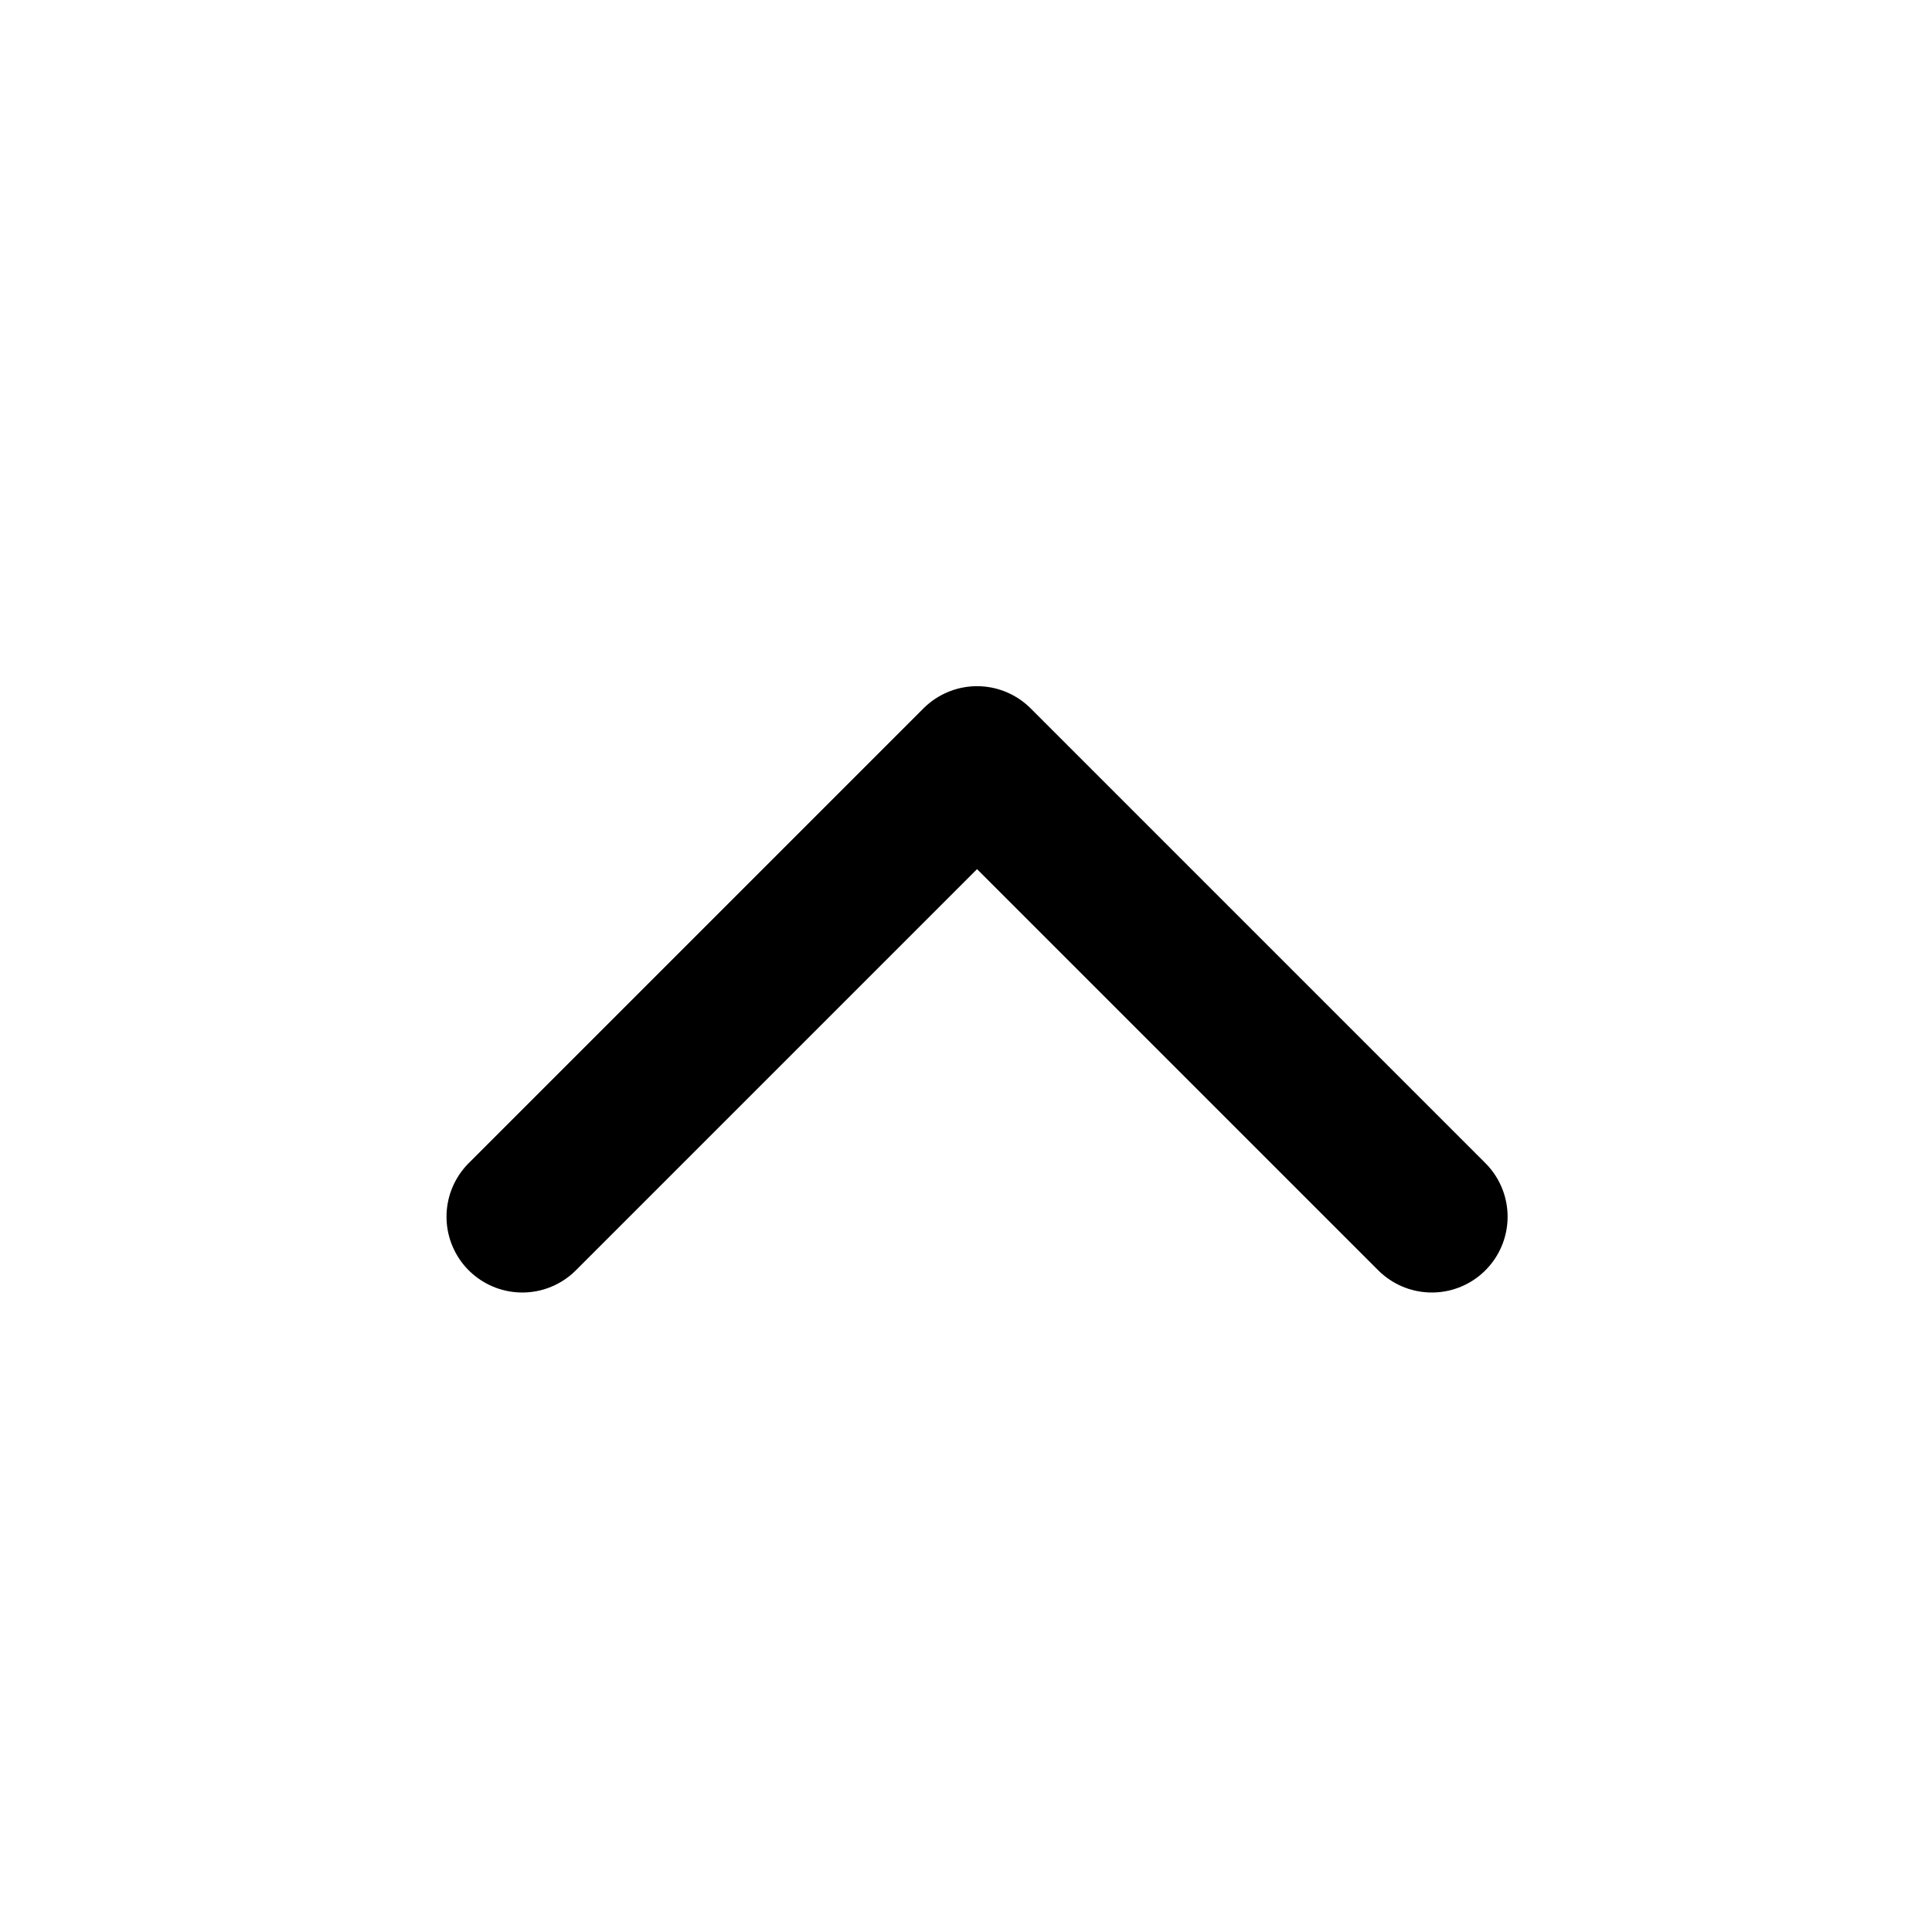
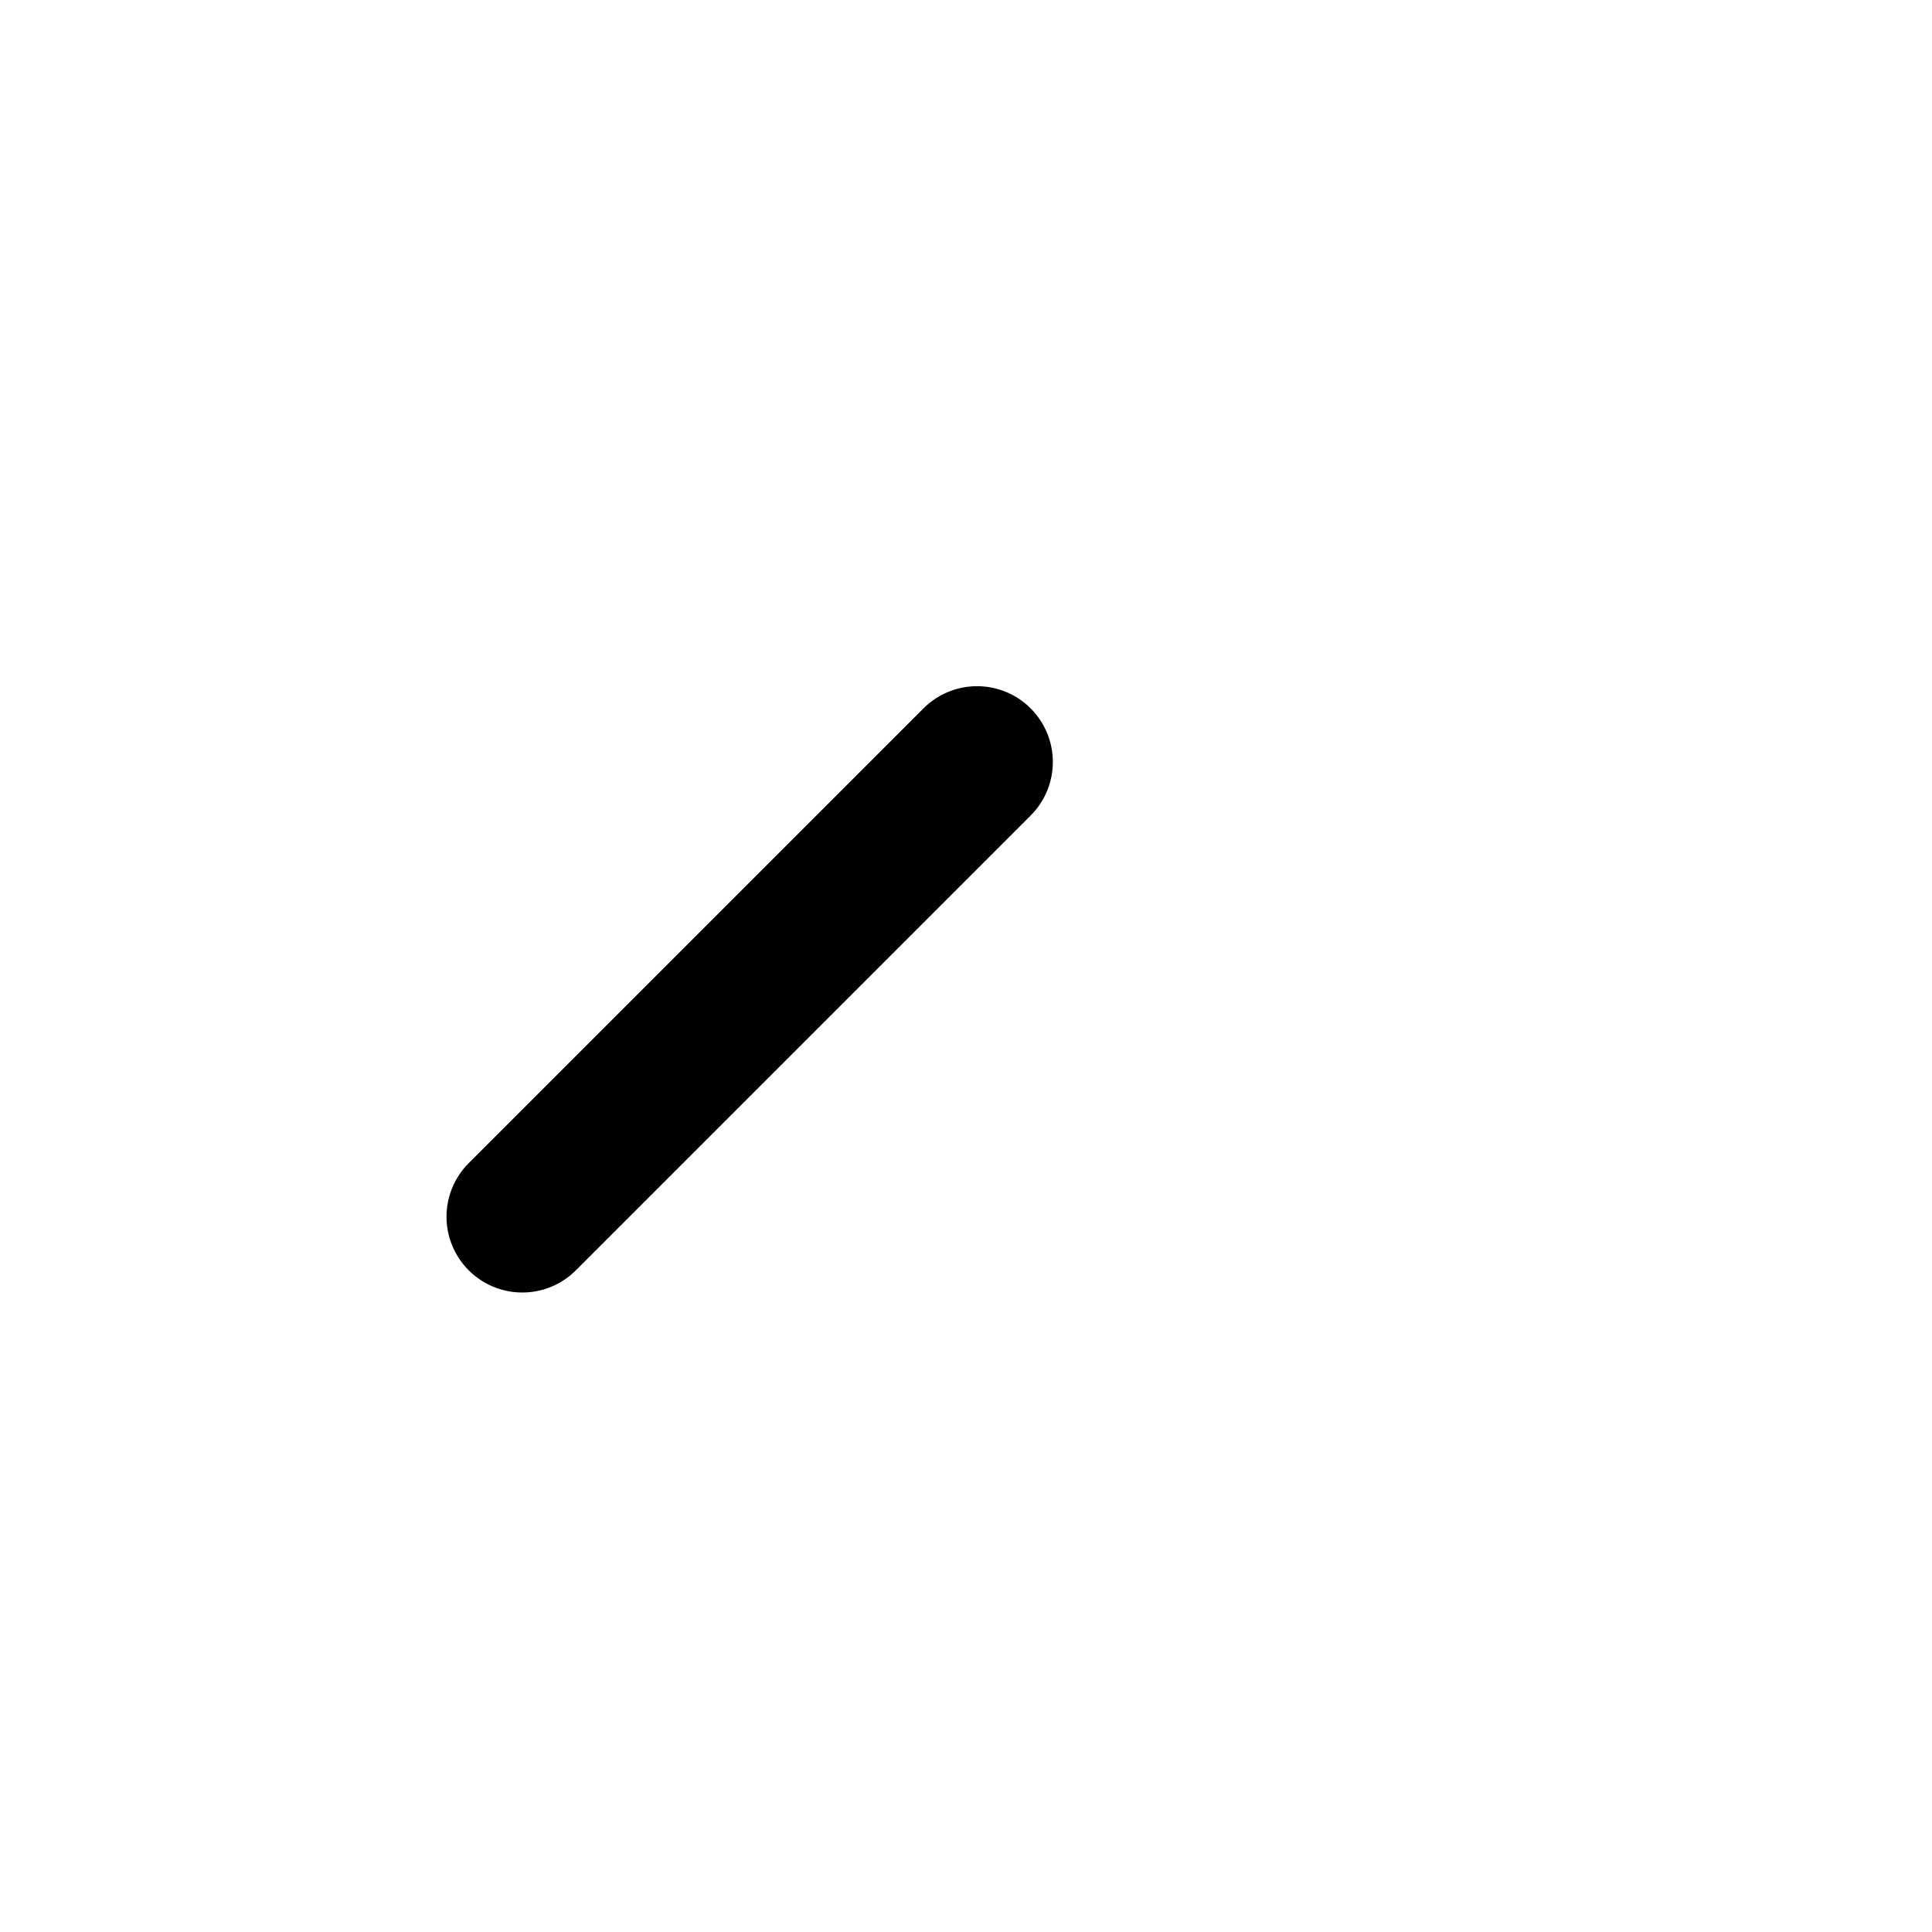
<svg xmlns="http://www.w3.org/2000/svg" width="18" height="18" viewBox="0 0 18 18" fill="none">
-   <path d="M4.866 11.336L9.103 7.099L13.34 11.336" stroke="black" stroke-width="1.412" stroke-linecap="round" stroke-linejoin="round" />
+   <path d="M4.866 11.336L9.103 7.099" stroke="black" stroke-width="1.412" stroke-linecap="round" stroke-linejoin="round" />
</svg>